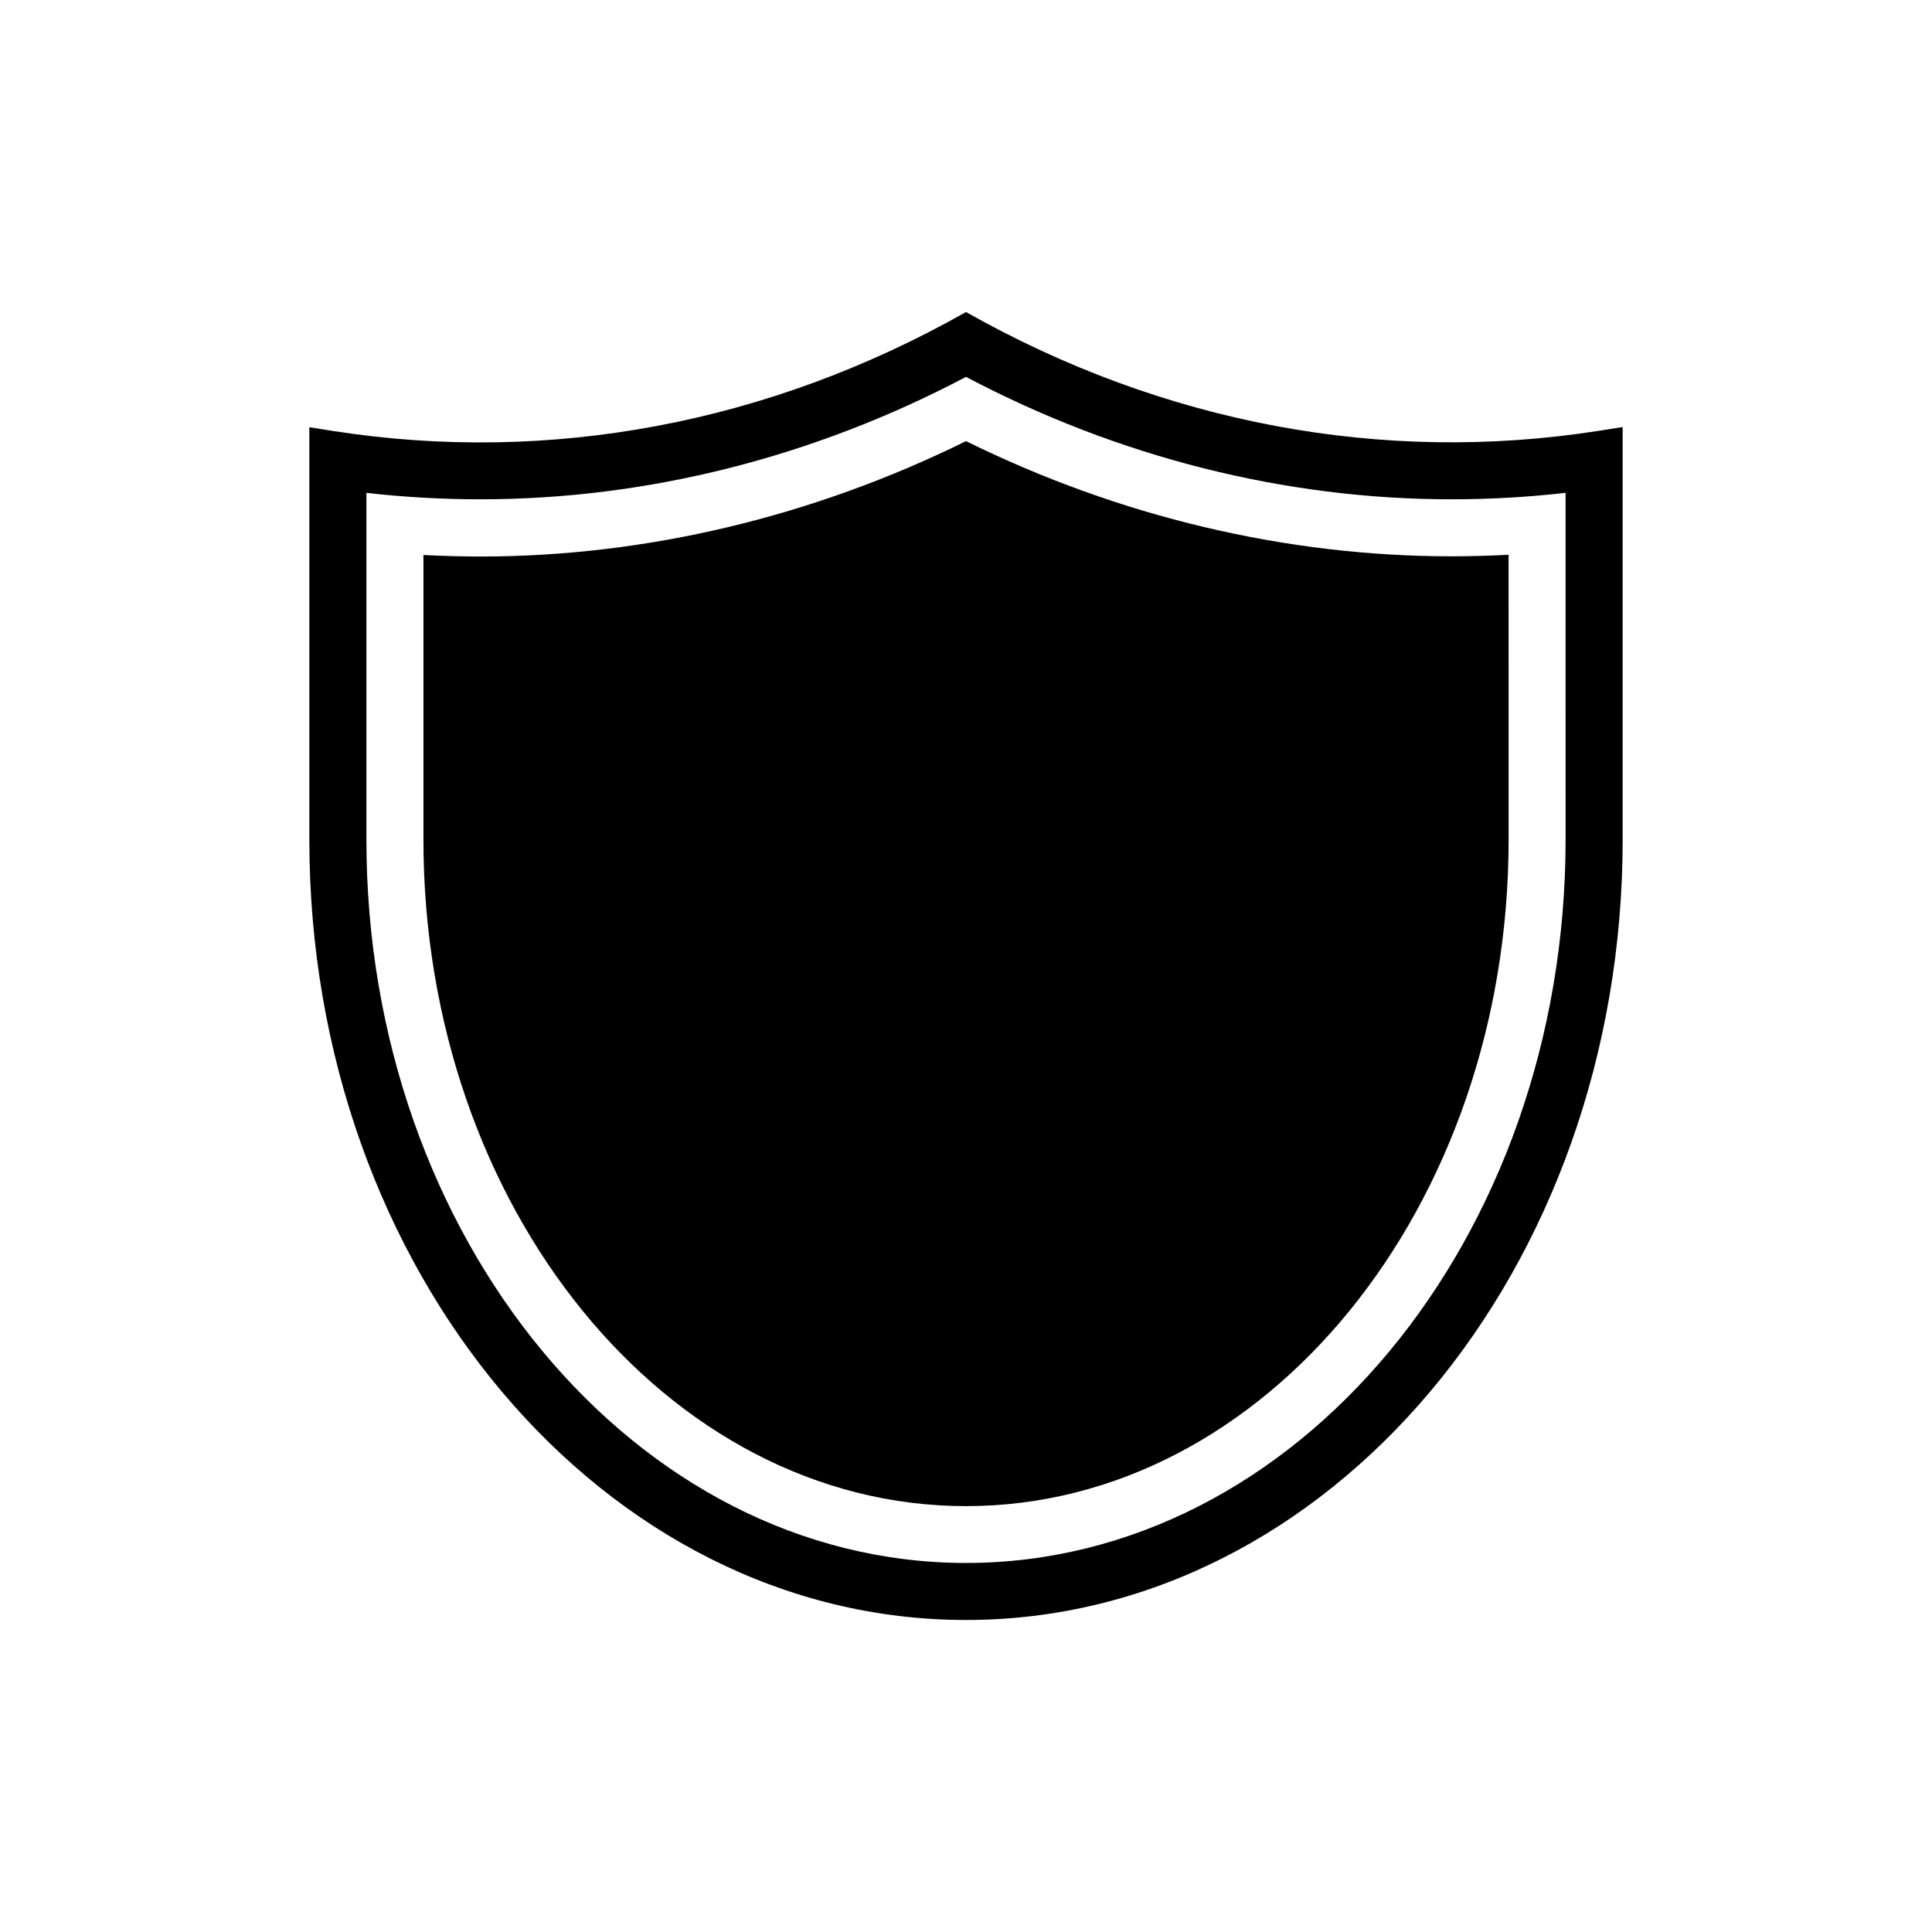
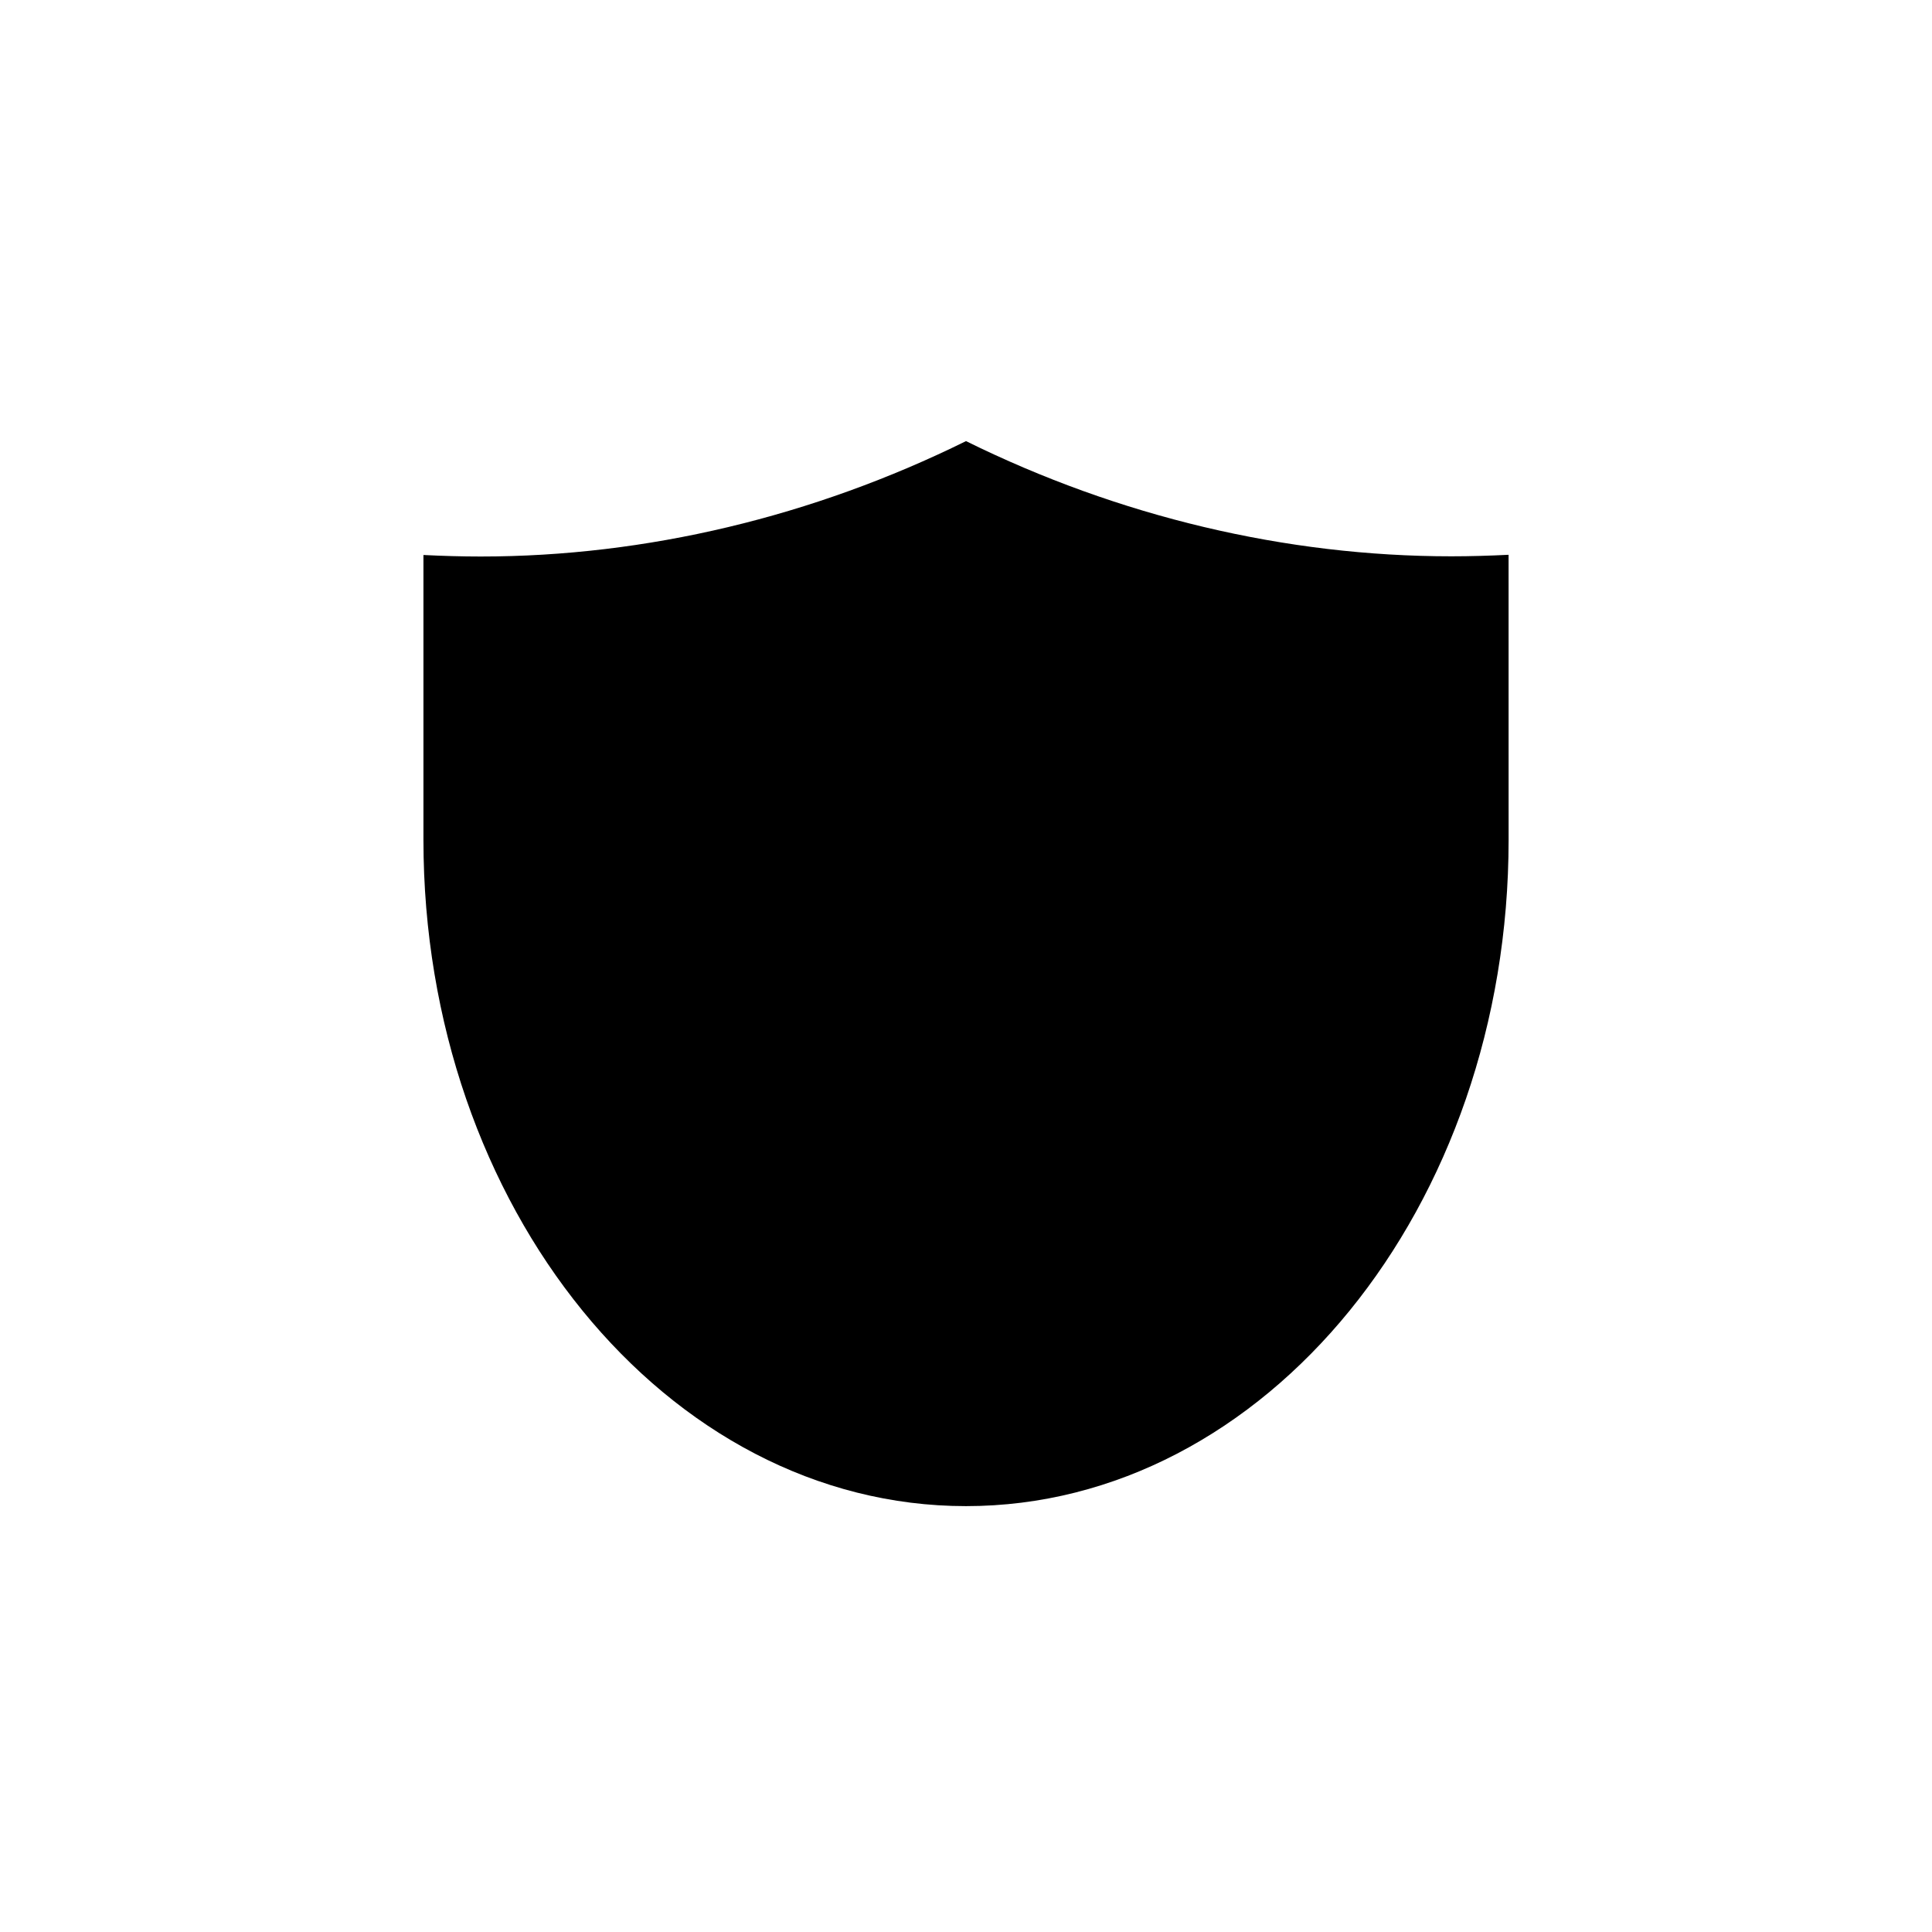
<svg xmlns="http://www.w3.org/2000/svg" fill="#000000" width="800px" height="800px" version="1.1" viewBox="144 144 512 512">
  <g>
-     <path d="m567.62 258.18c-57.285 8.969-115.47-2.016-167.62-31.488-52.145 29.523-110.34 40.457-167.62 31.539l-6.398-1.008v109.33c0 114.16 77.887 206.76 174.02 206.76 96.125 0 174.02-92.602 174.02-206.81v-109.33zm-8.719 108.32c0 105.7-71.289 191.7-158.9 191.7-87.613 0-158.9-86-158.9-191.7v-91.895c10.078 1.16 20.203 1.715 30.277 1.715 44.082 0 88.367-11.184 128.62-32.445 40.254 21.262 84.539 32.445 128.62 32.445 10.078 0 20.203-0.555 30.277-1.715z" />
    <path d="m400 260.9c-40.508 20-84.793 30.582-128.62 30.582-5.039 0-10.078-0.152-15.164-0.402v75.469c0 97.336 64.488 176.59 143.79 176.59 79.301 0 143.79-79.199 143.79-176.59l-0.008-75.523c-5.039 0.25-10.125 0.402-15.164 0.402-43.832 0-88.117-10.527-128.62-30.527z" />
  </g>
</svg>